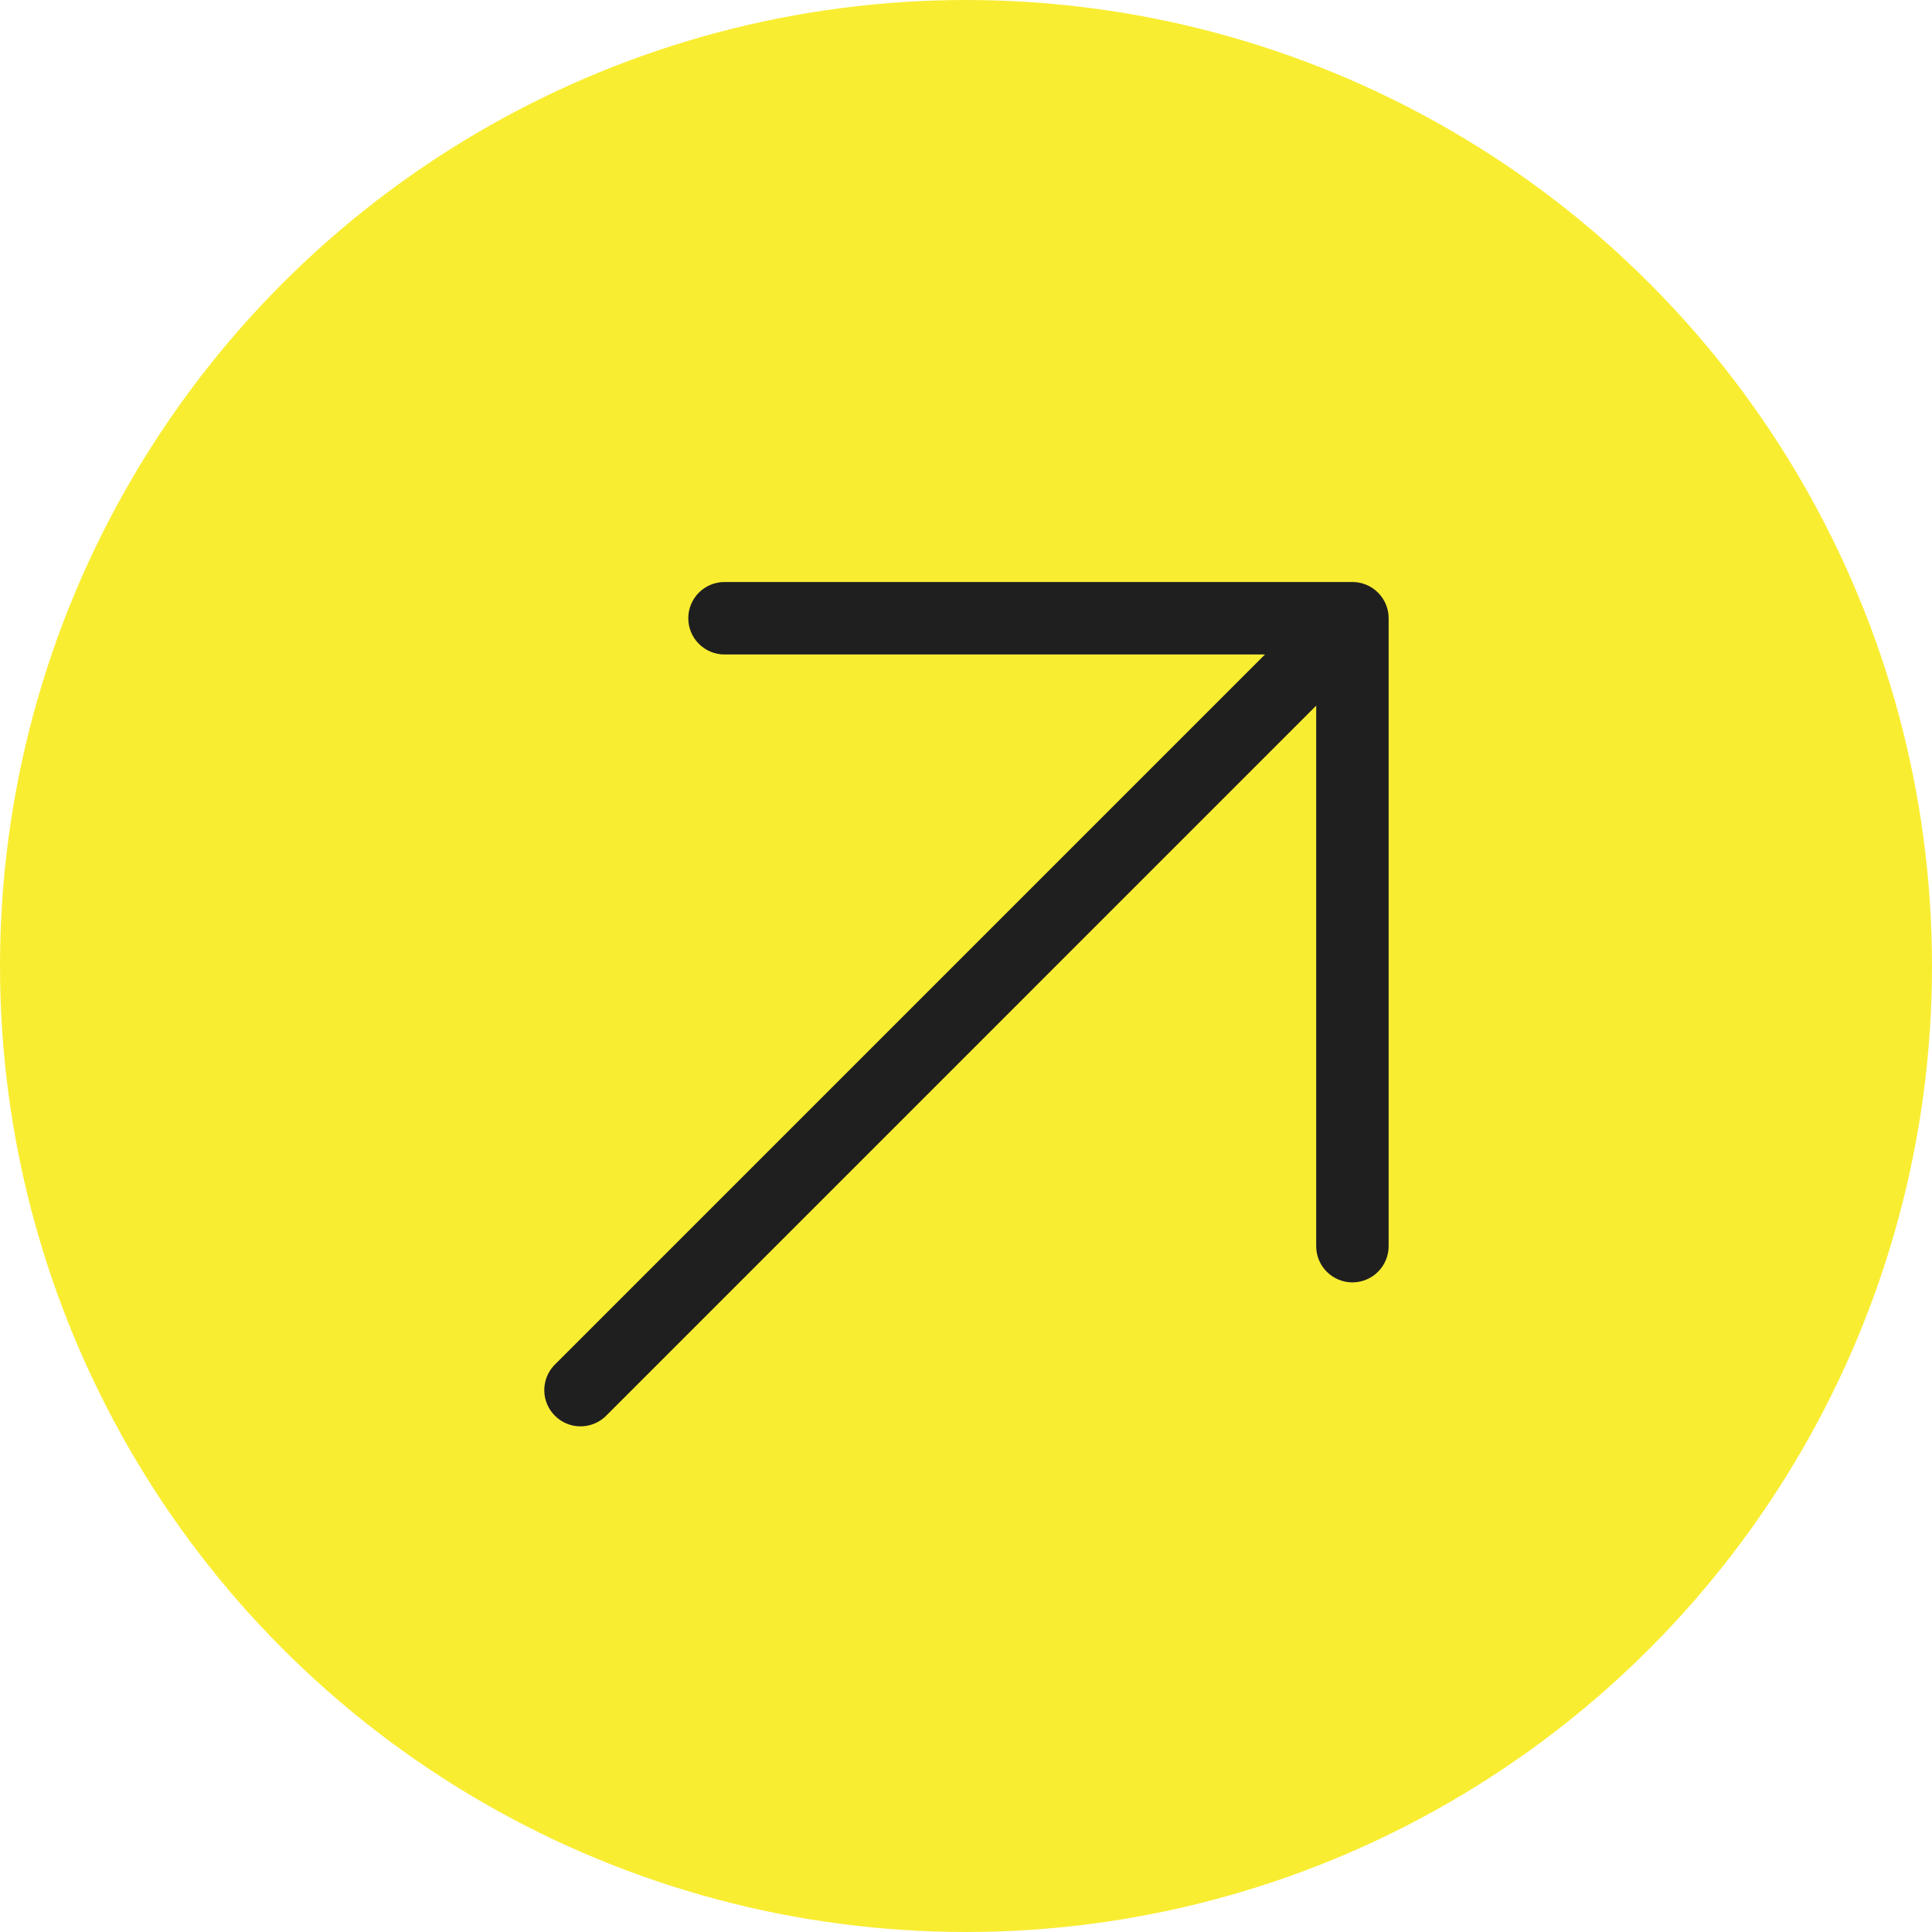
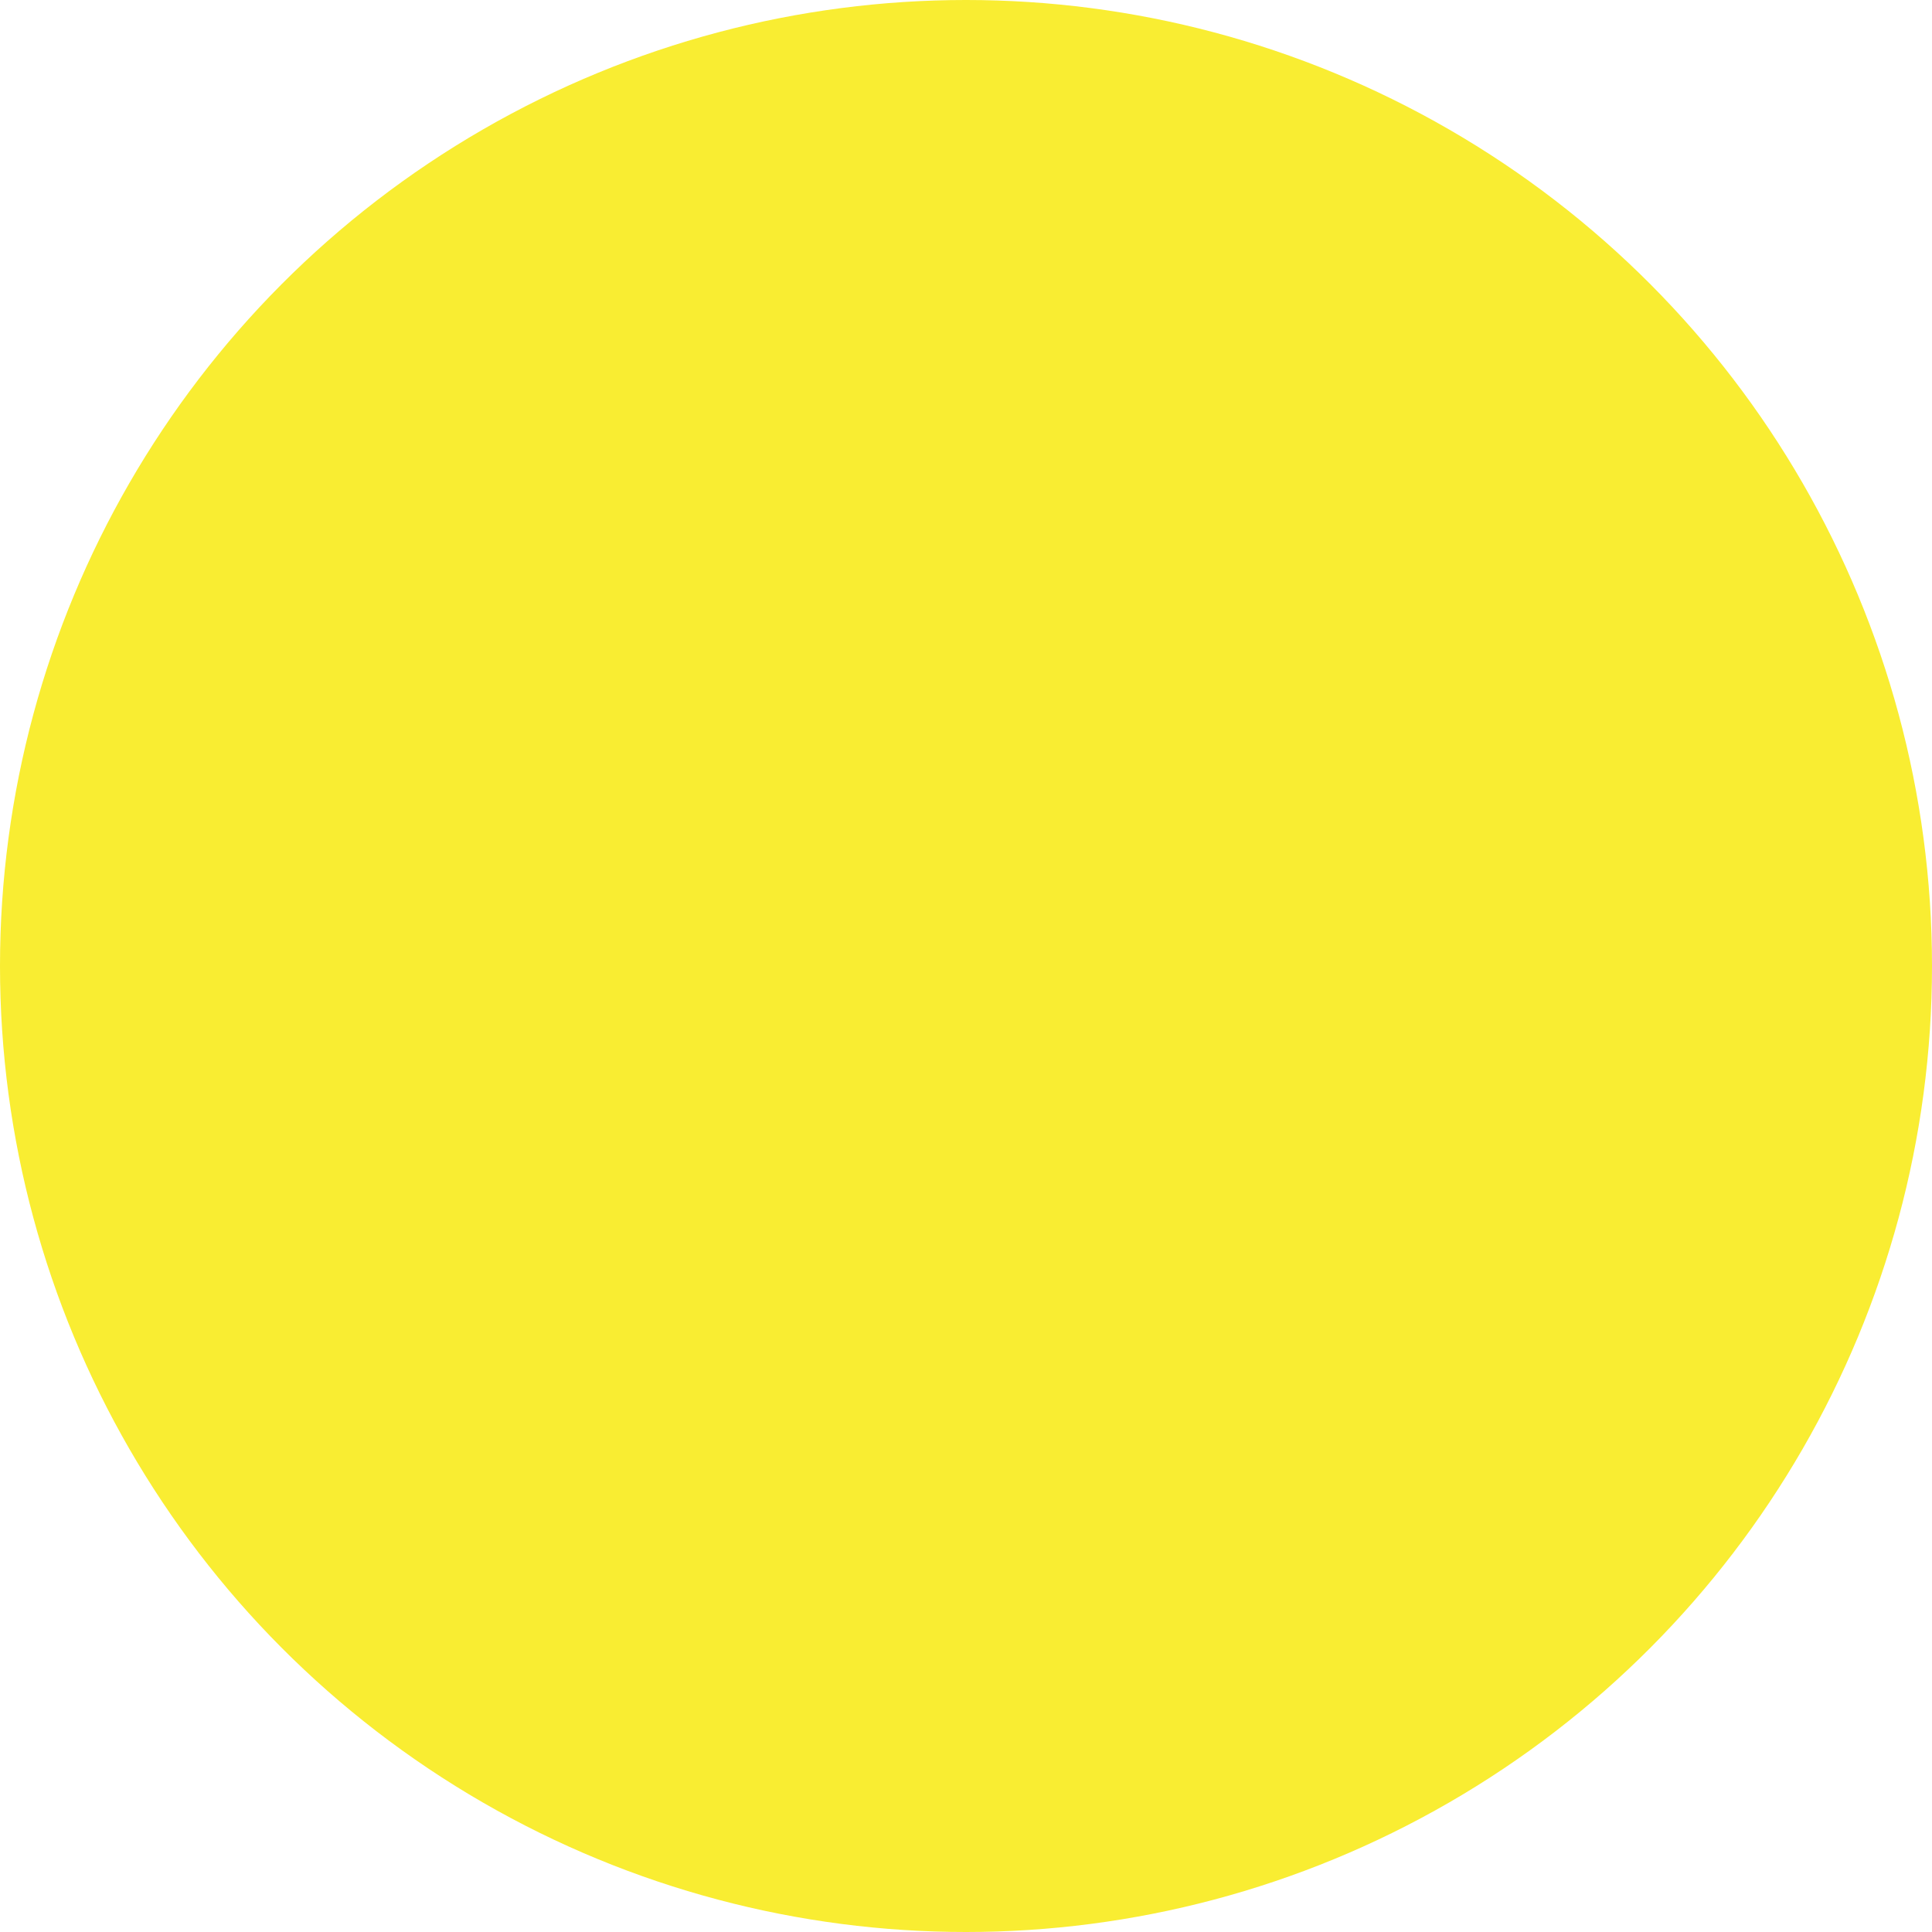
<svg xmlns="http://www.w3.org/2000/svg" width="50" height="50" viewBox="0 0 50 50" fill="none">
  <circle cx="25" cy="25" r="25" fill="#F9ED32" />
-   <path d="M35.938 16V32.25C35.938 32.499 35.839 32.737 35.663 32.913C35.487 33.089 35.249 33.188 35 33.188C34.751 33.188 34.513 33.089 34.337 32.913C34.161 32.737 34.063 32.499 34.063 32.25V18.262L15.663 36.663C15.485 36.828 15.25 36.918 15.007 36.914C14.764 36.91 14.532 36.811 14.361 36.639C14.189 36.468 14.09 36.236 14.086 35.993C14.082 35.75 14.172 35.515 14.338 35.337L32.738 16.938H18.75C18.501 16.938 18.263 16.839 18.087 16.663C17.911 16.487 17.813 16.249 17.813 16C17.813 15.751 17.911 15.513 18.087 15.337C18.263 15.161 18.501 15.062 18.75 15.062H35C35.249 15.062 35.487 15.161 35.663 15.337C35.839 15.513 35.938 15.751 35.938 16Z" fill="#1F1F1F" />
</svg>